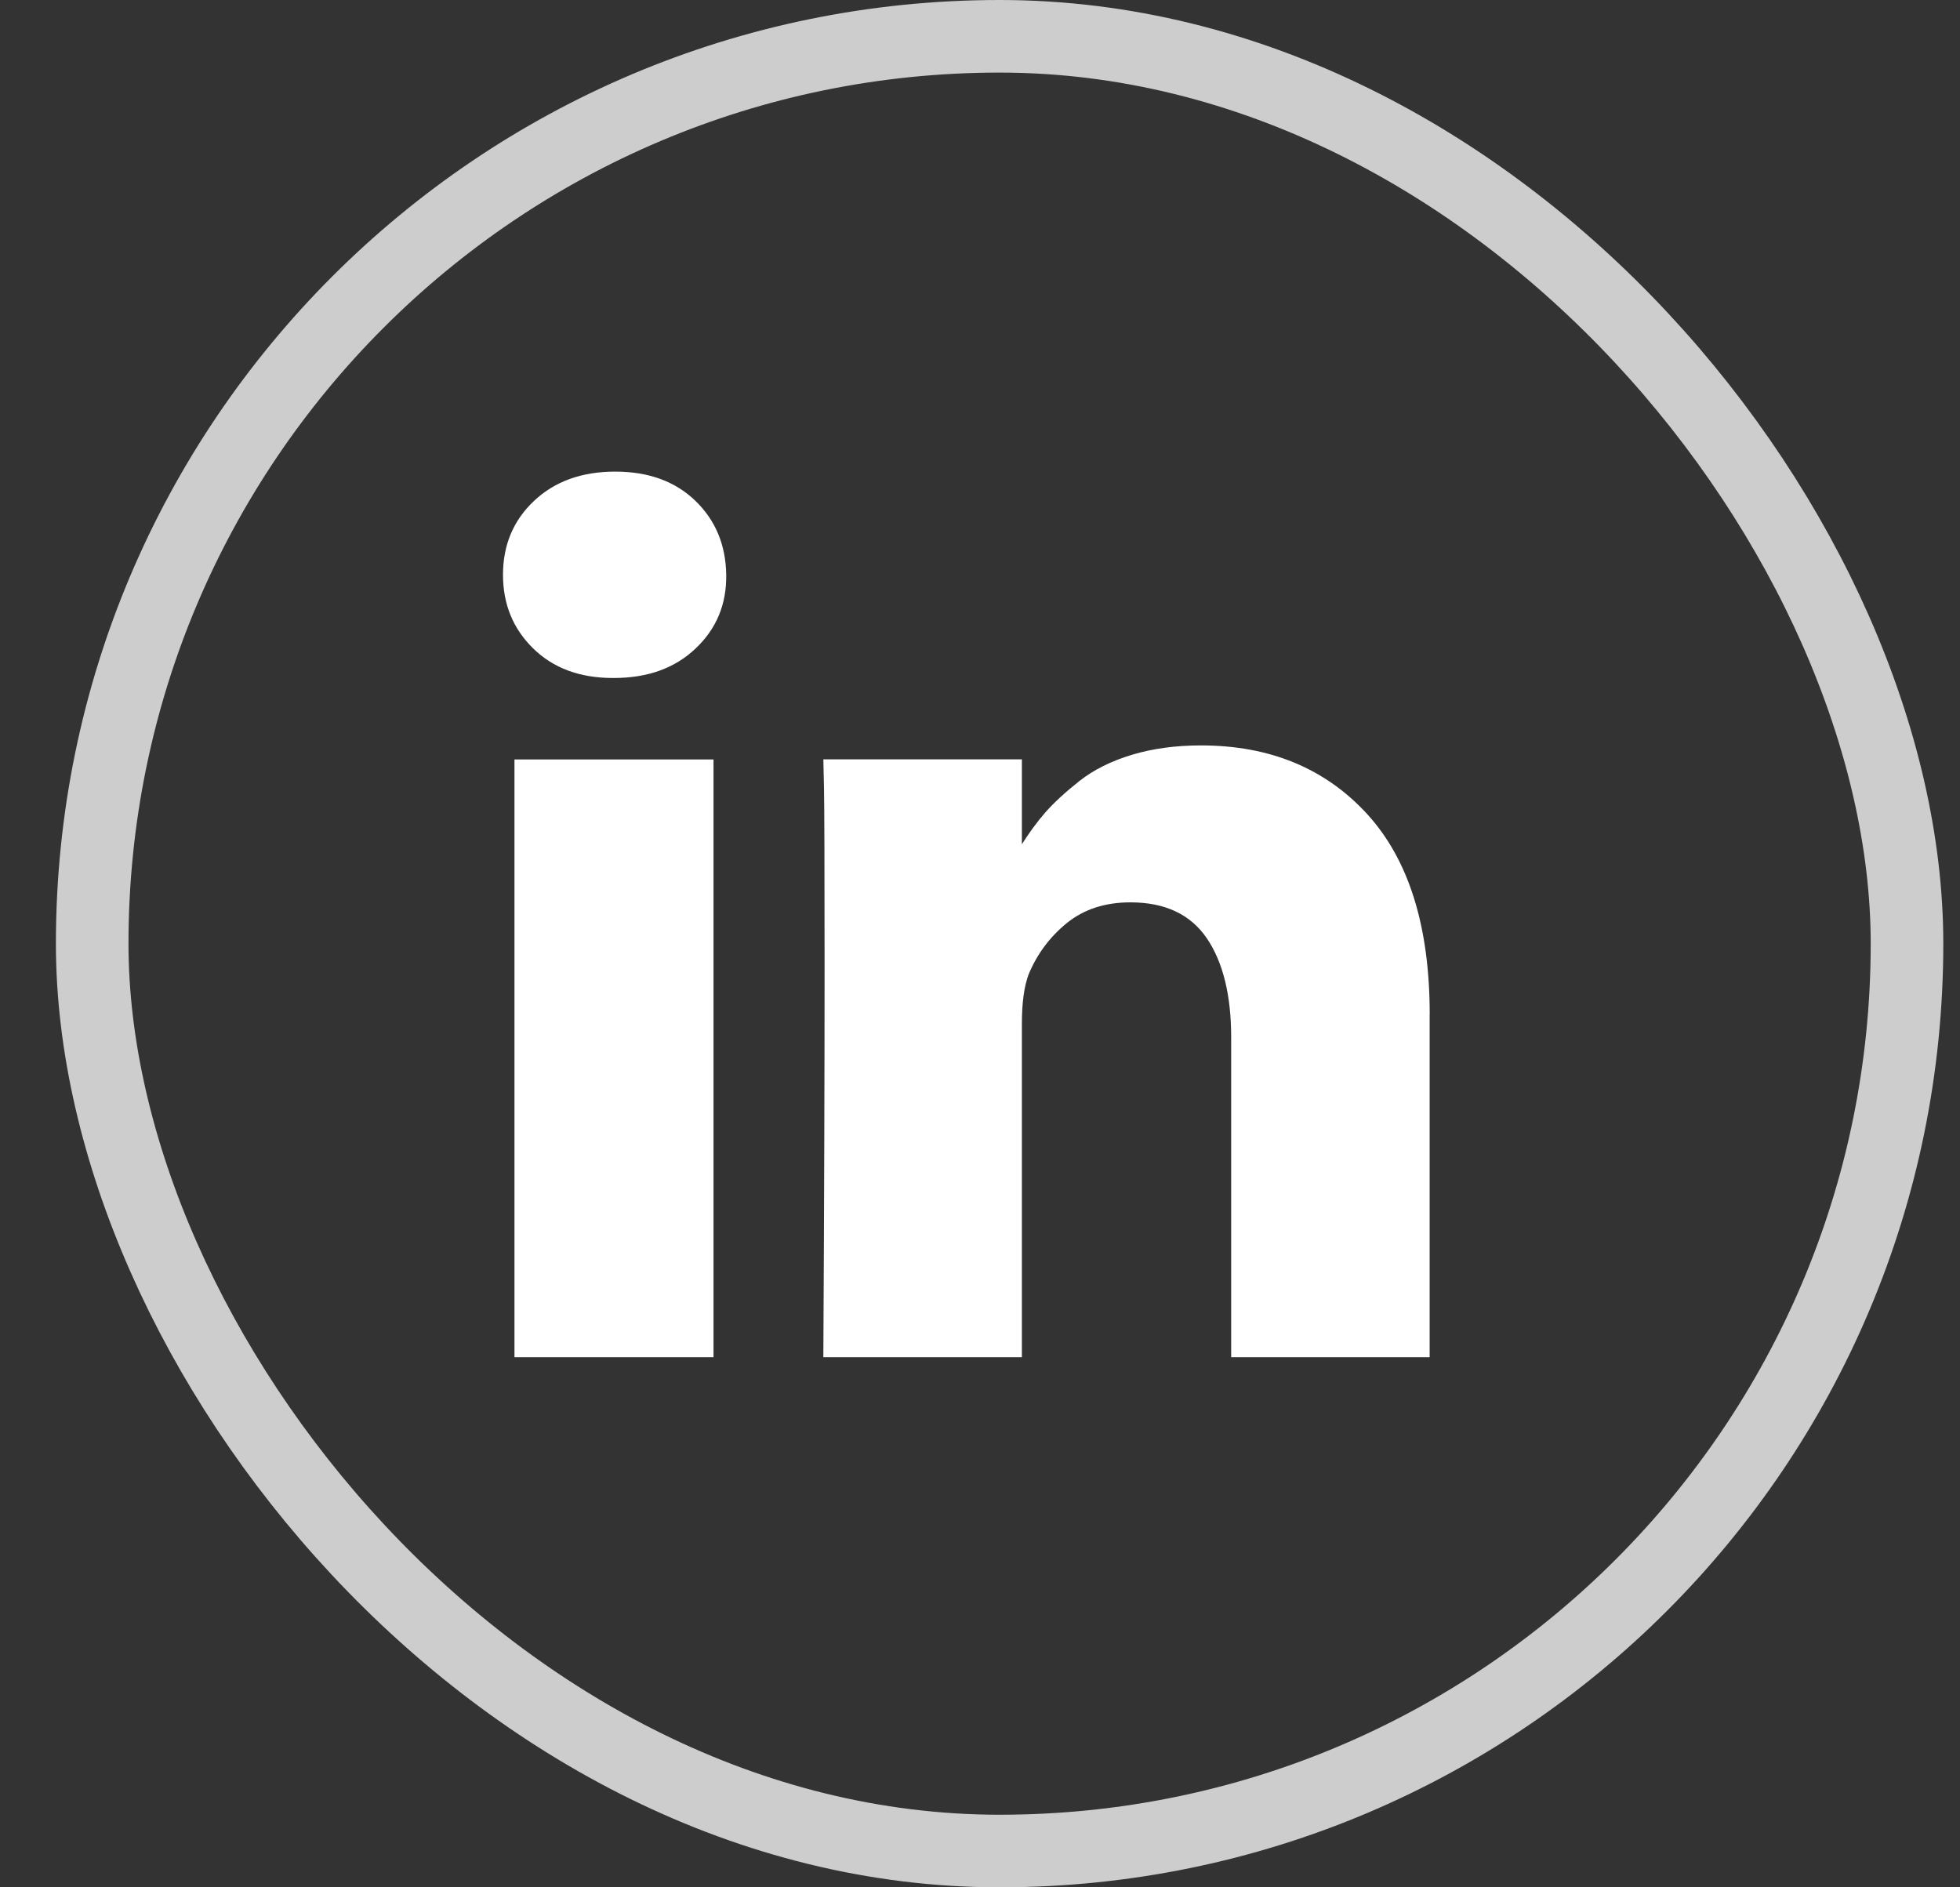
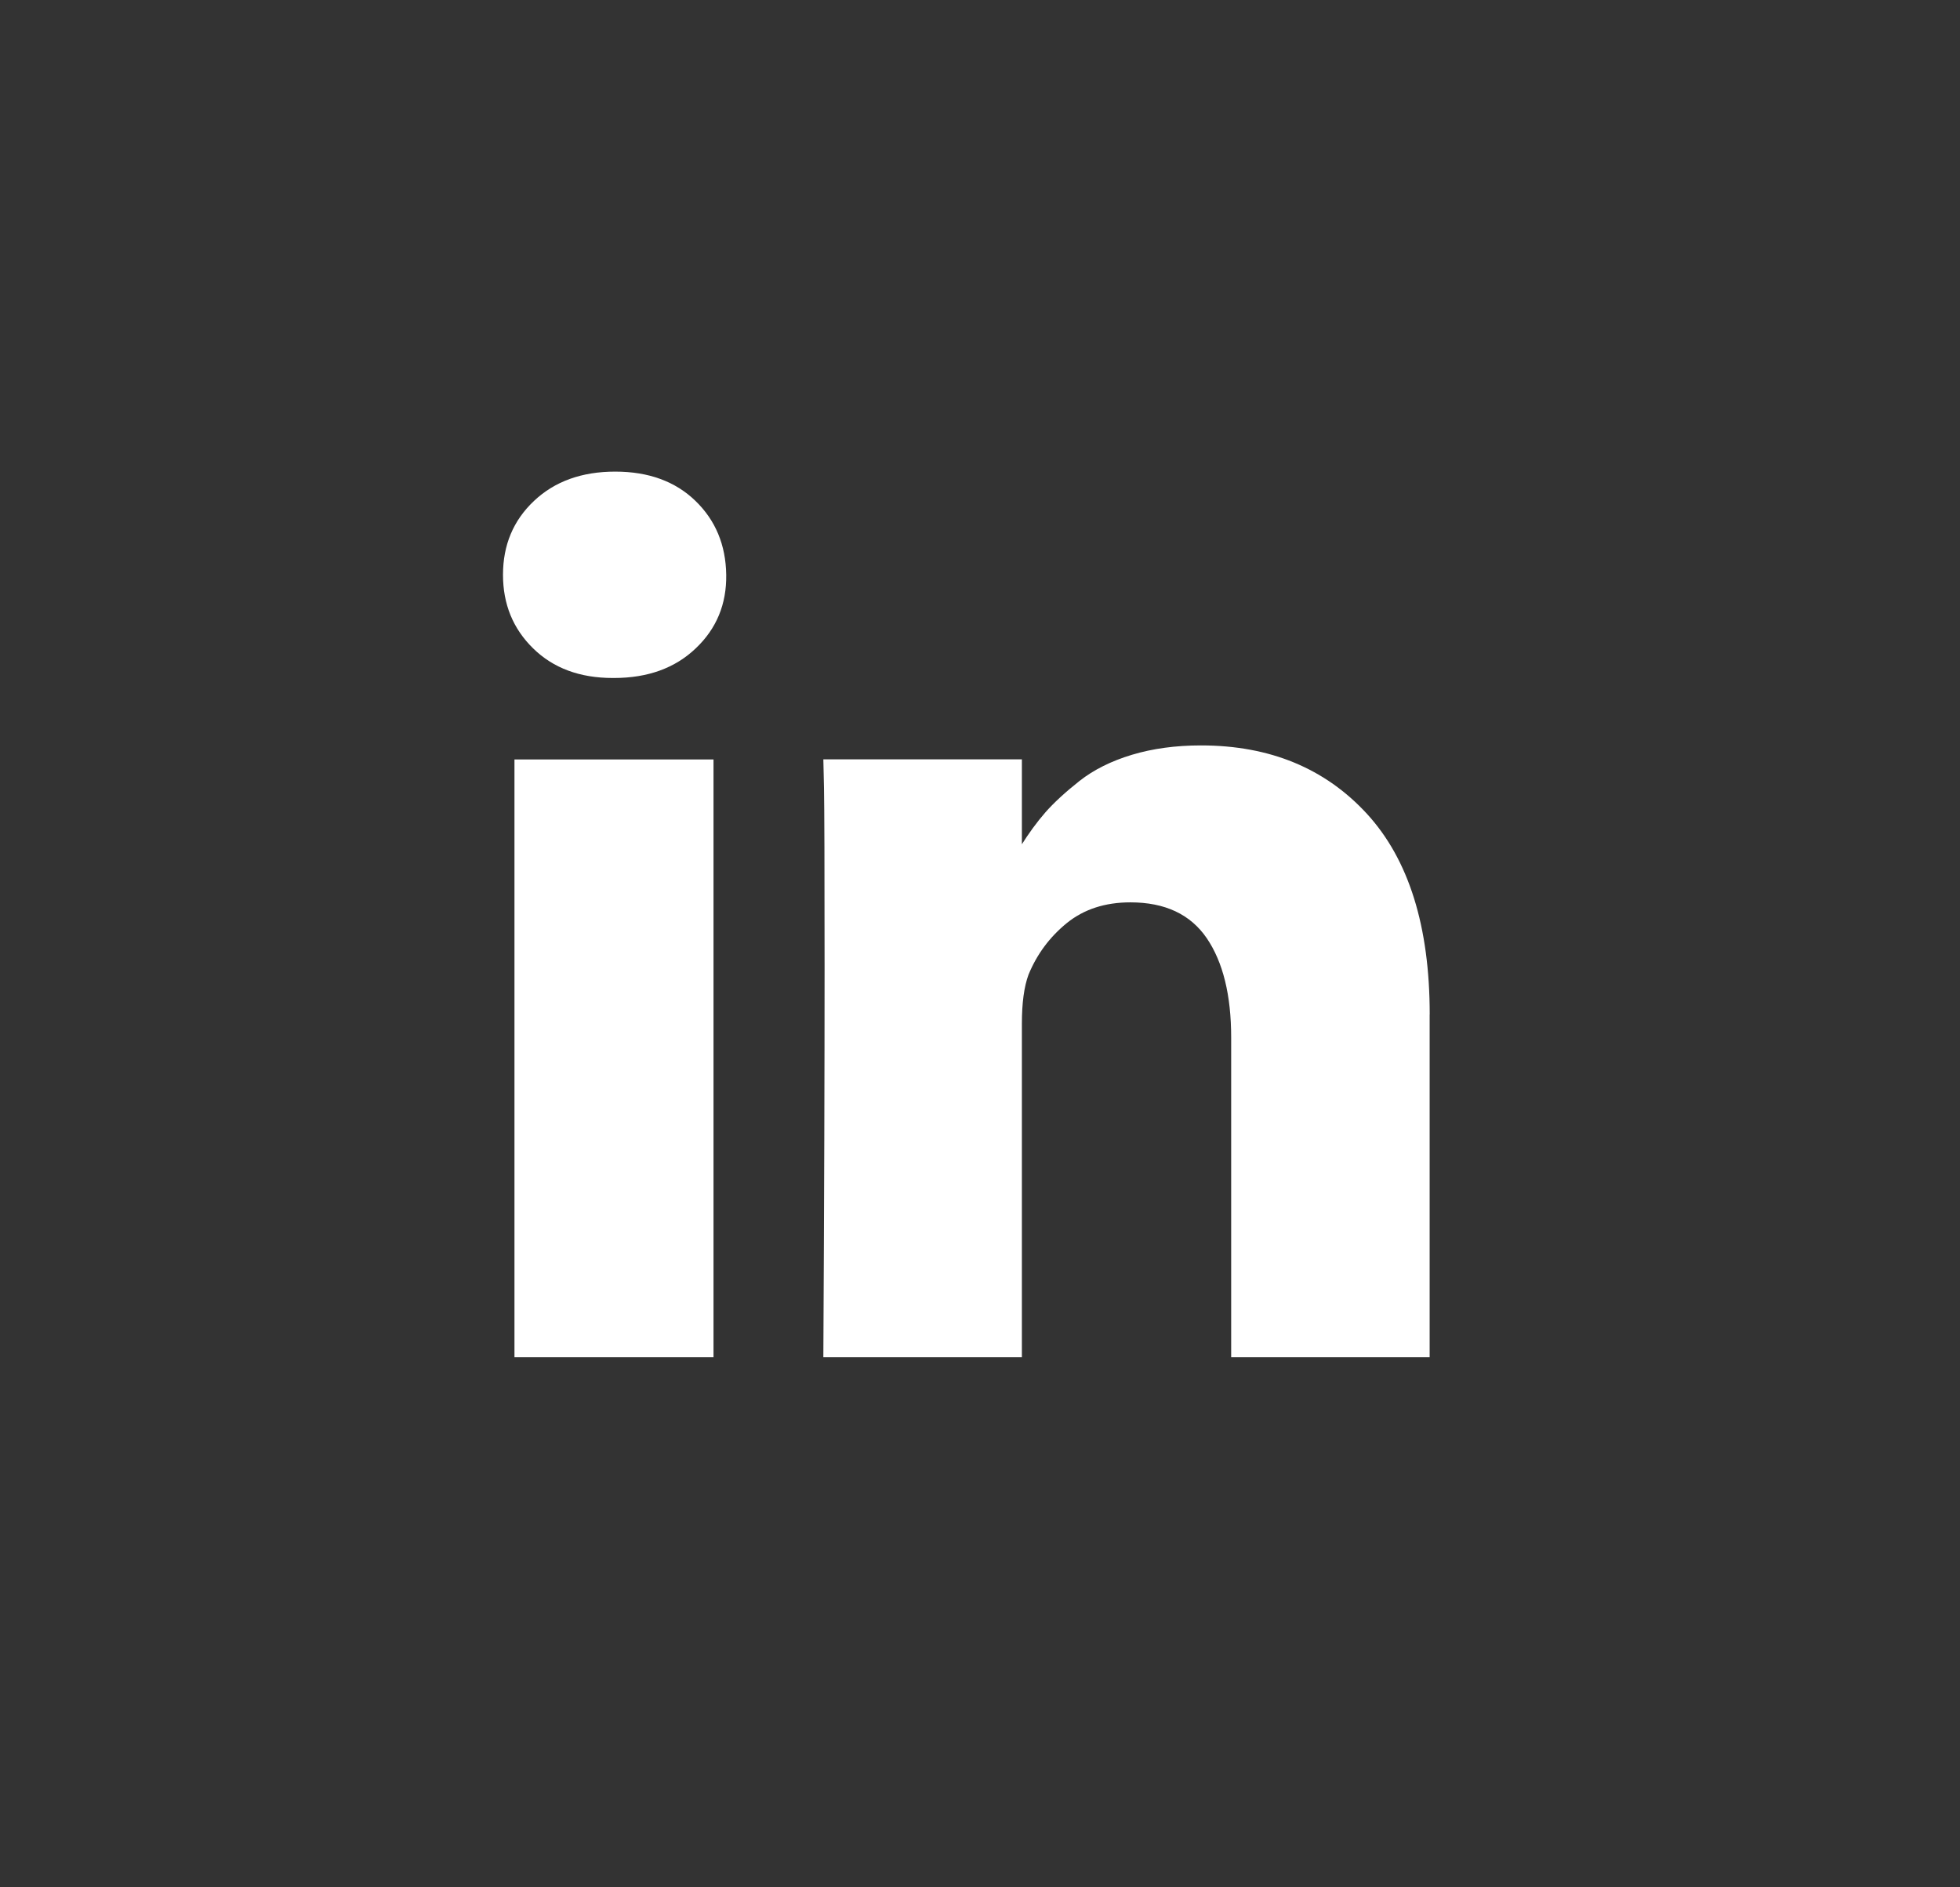
<svg xmlns="http://www.w3.org/2000/svg" width="27" height="26" viewBox="0 0 27 26" fill="none">
  <rect x="0" y="0" width="27" height="26" fill="#333333" stroke="none" />
  <g id="in">
-     <rect x="1.27" y="0.5" width="25" height="25" rx="12.5" stroke="#CDCDCD" />
    <g id="SVG">
      <g id="in_2">
        <g id="Group">
          <path id="Vector" d="M9.829 10.462V18.697H7.087V10.462H9.829ZM10.004 7.918C10.01 8.323 9.87 8.661 9.584 8.932C9.299 9.204 8.923 9.34 8.458 9.34H8.441C7.987 9.34 7.621 9.204 7.344 8.932C7.067 8.661 6.929 8.323 6.929 7.918C6.929 7.509 7.071 7.169 7.357 6.9C7.642 6.631 8.015 6.497 8.475 6.497C8.935 6.497 9.303 6.632 9.58 6.9C9.857 7.168 9.998 7.508 10.004 7.918ZM19.694 13.977V18.697H16.96V14.293C16.96 13.711 16.848 13.255 16.624 12.925C16.399 12.596 16.049 12.431 15.572 12.431C15.223 12.431 14.931 12.526 14.695 12.717C14.46 12.909 14.284 13.145 14.168 13.428C14.107 13.594 14.077 13.819 14.077 14.101V18.697H11.342C11.354 16.486 11.359 14.694 11.359 13.32C11.359 11.945 11.356 11.126 11.351 10.86L11.342 10.461H14.077V11.657H14.06C14.171 11.48 14.284 11.325 14.4 11.192C14.517 11.059 14.673 10.915 14.87 10.759C15.067 10.604 15.308 10.484 15.593 10.398C15.879 10.312 16.196 10.269 16.545 10.269C17.492 10.269 18.254 10.584 18.831 11.212C19.407 11.841 19.695 12.762 19.695 13.976L19.694 13.977Z" fill="white" />
        </g>
      </g>
    </g>
  </g>
</svg>